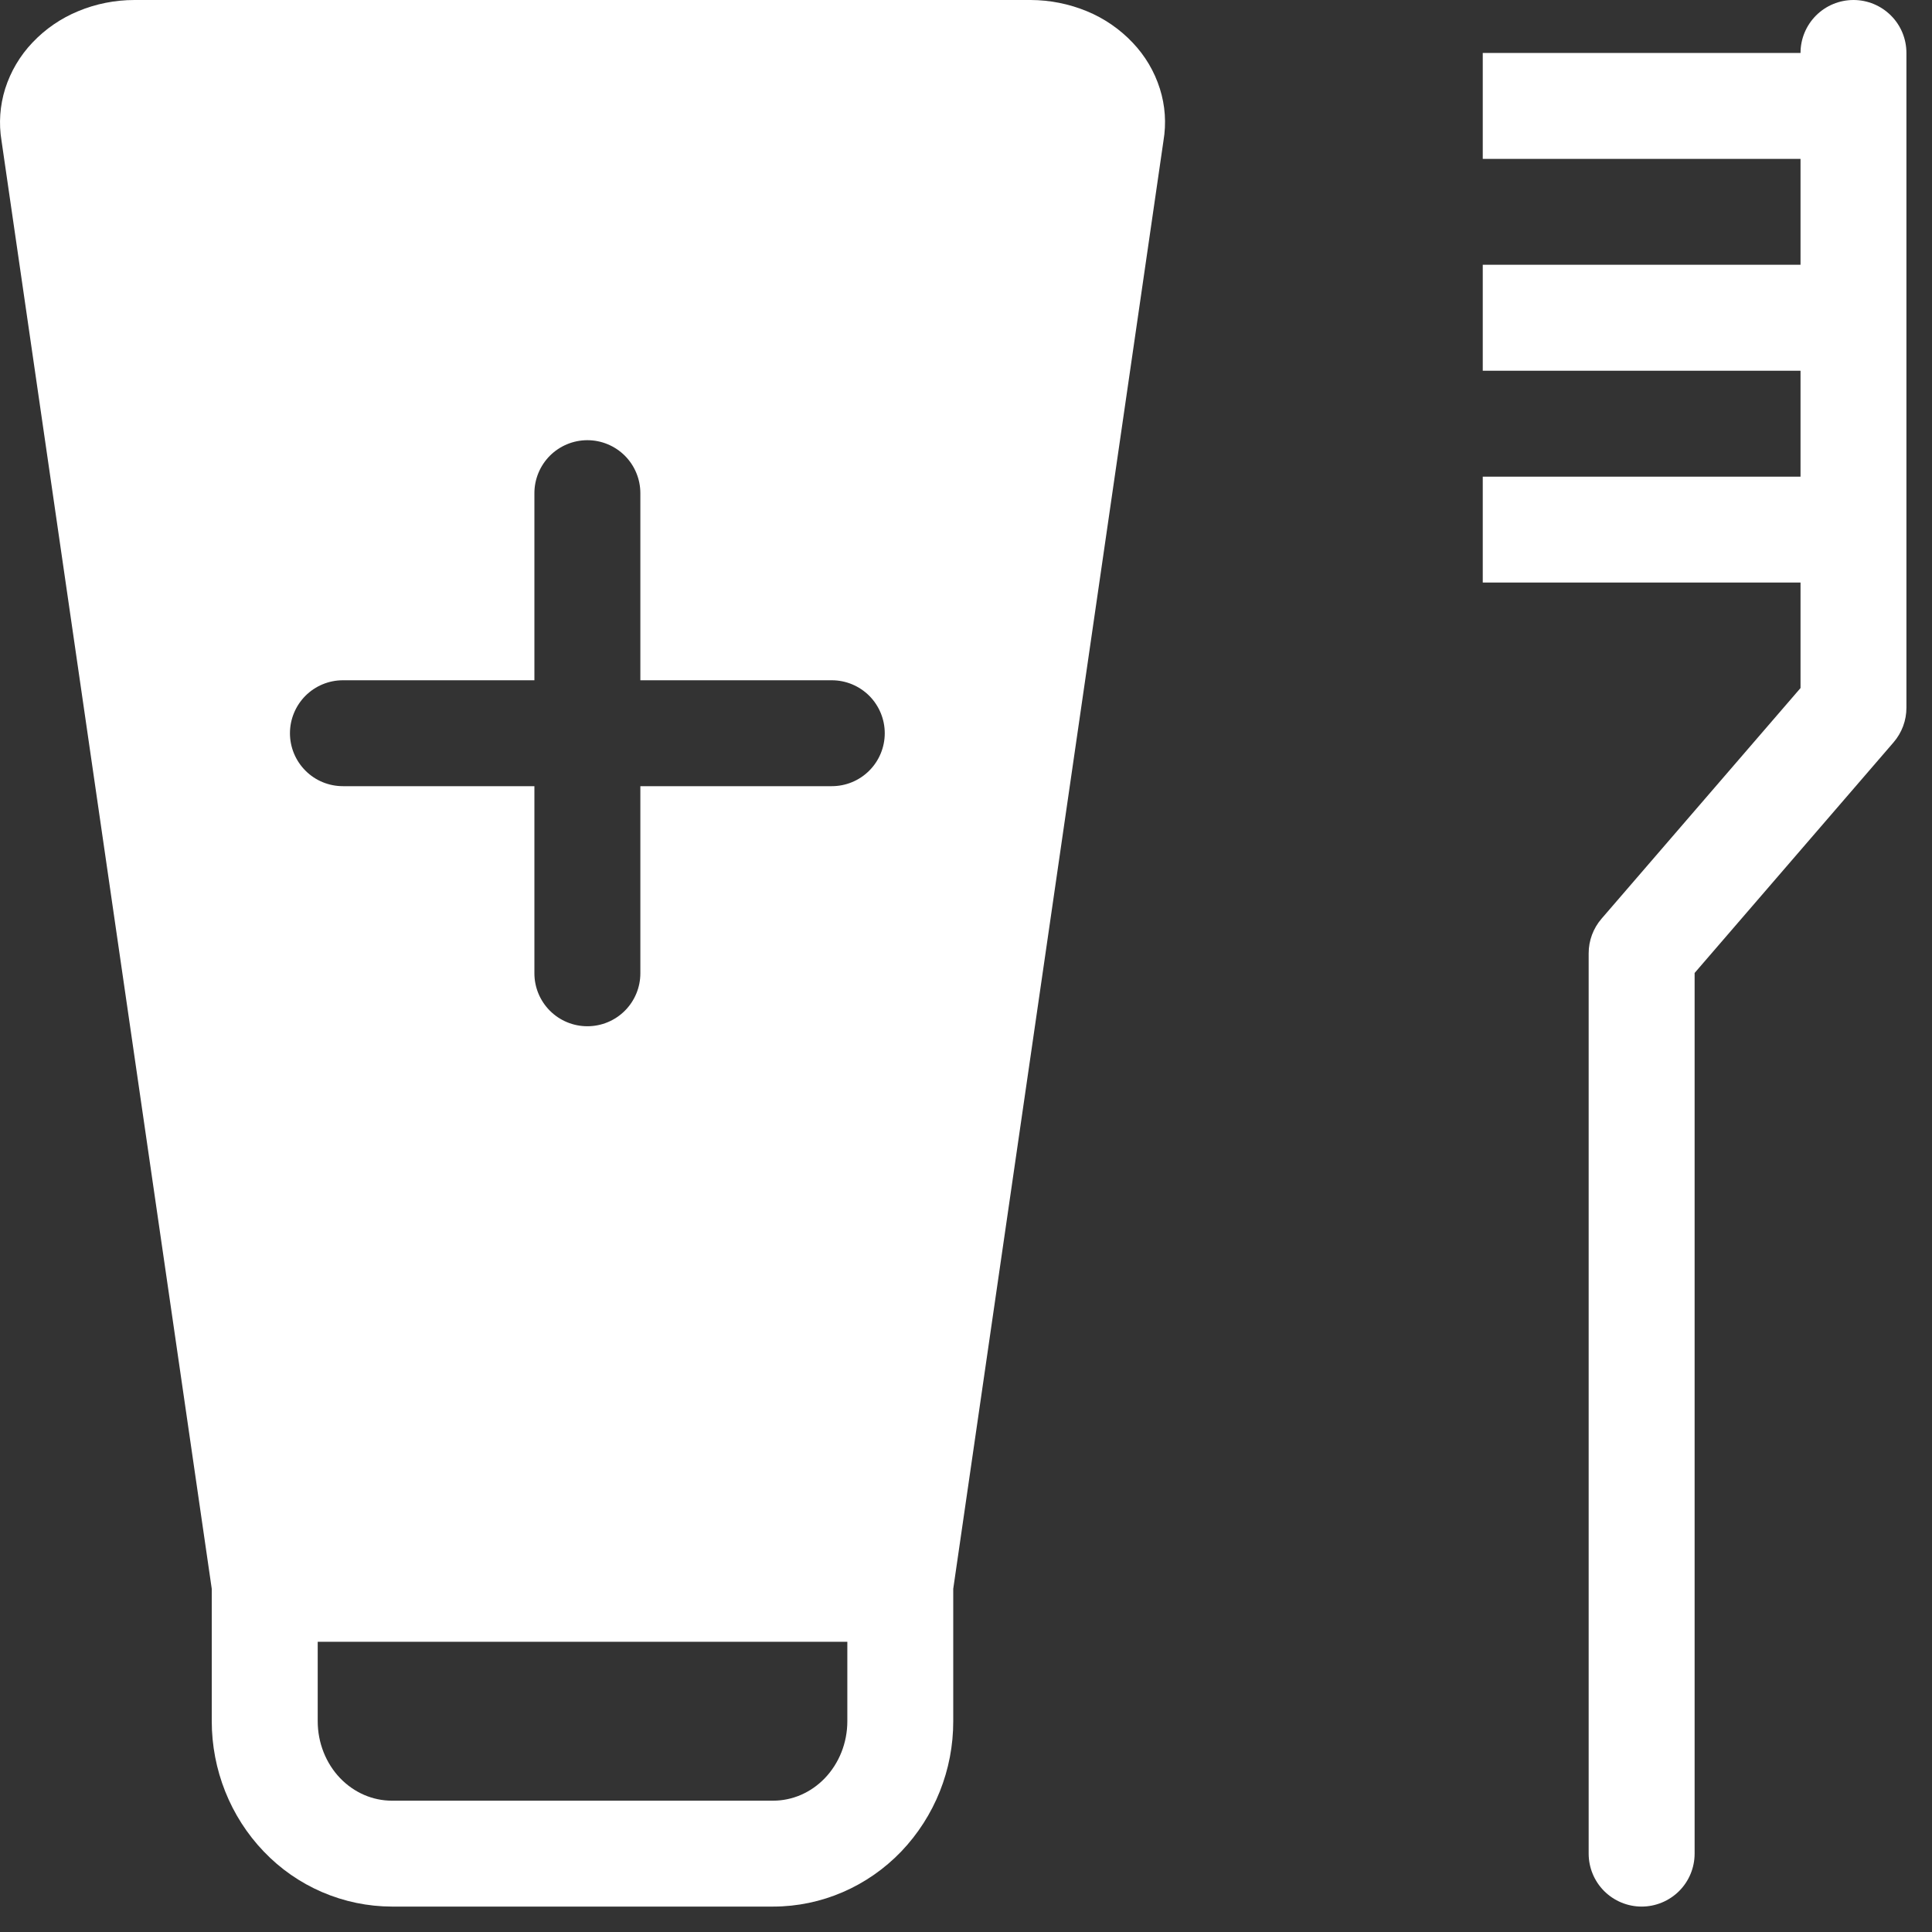
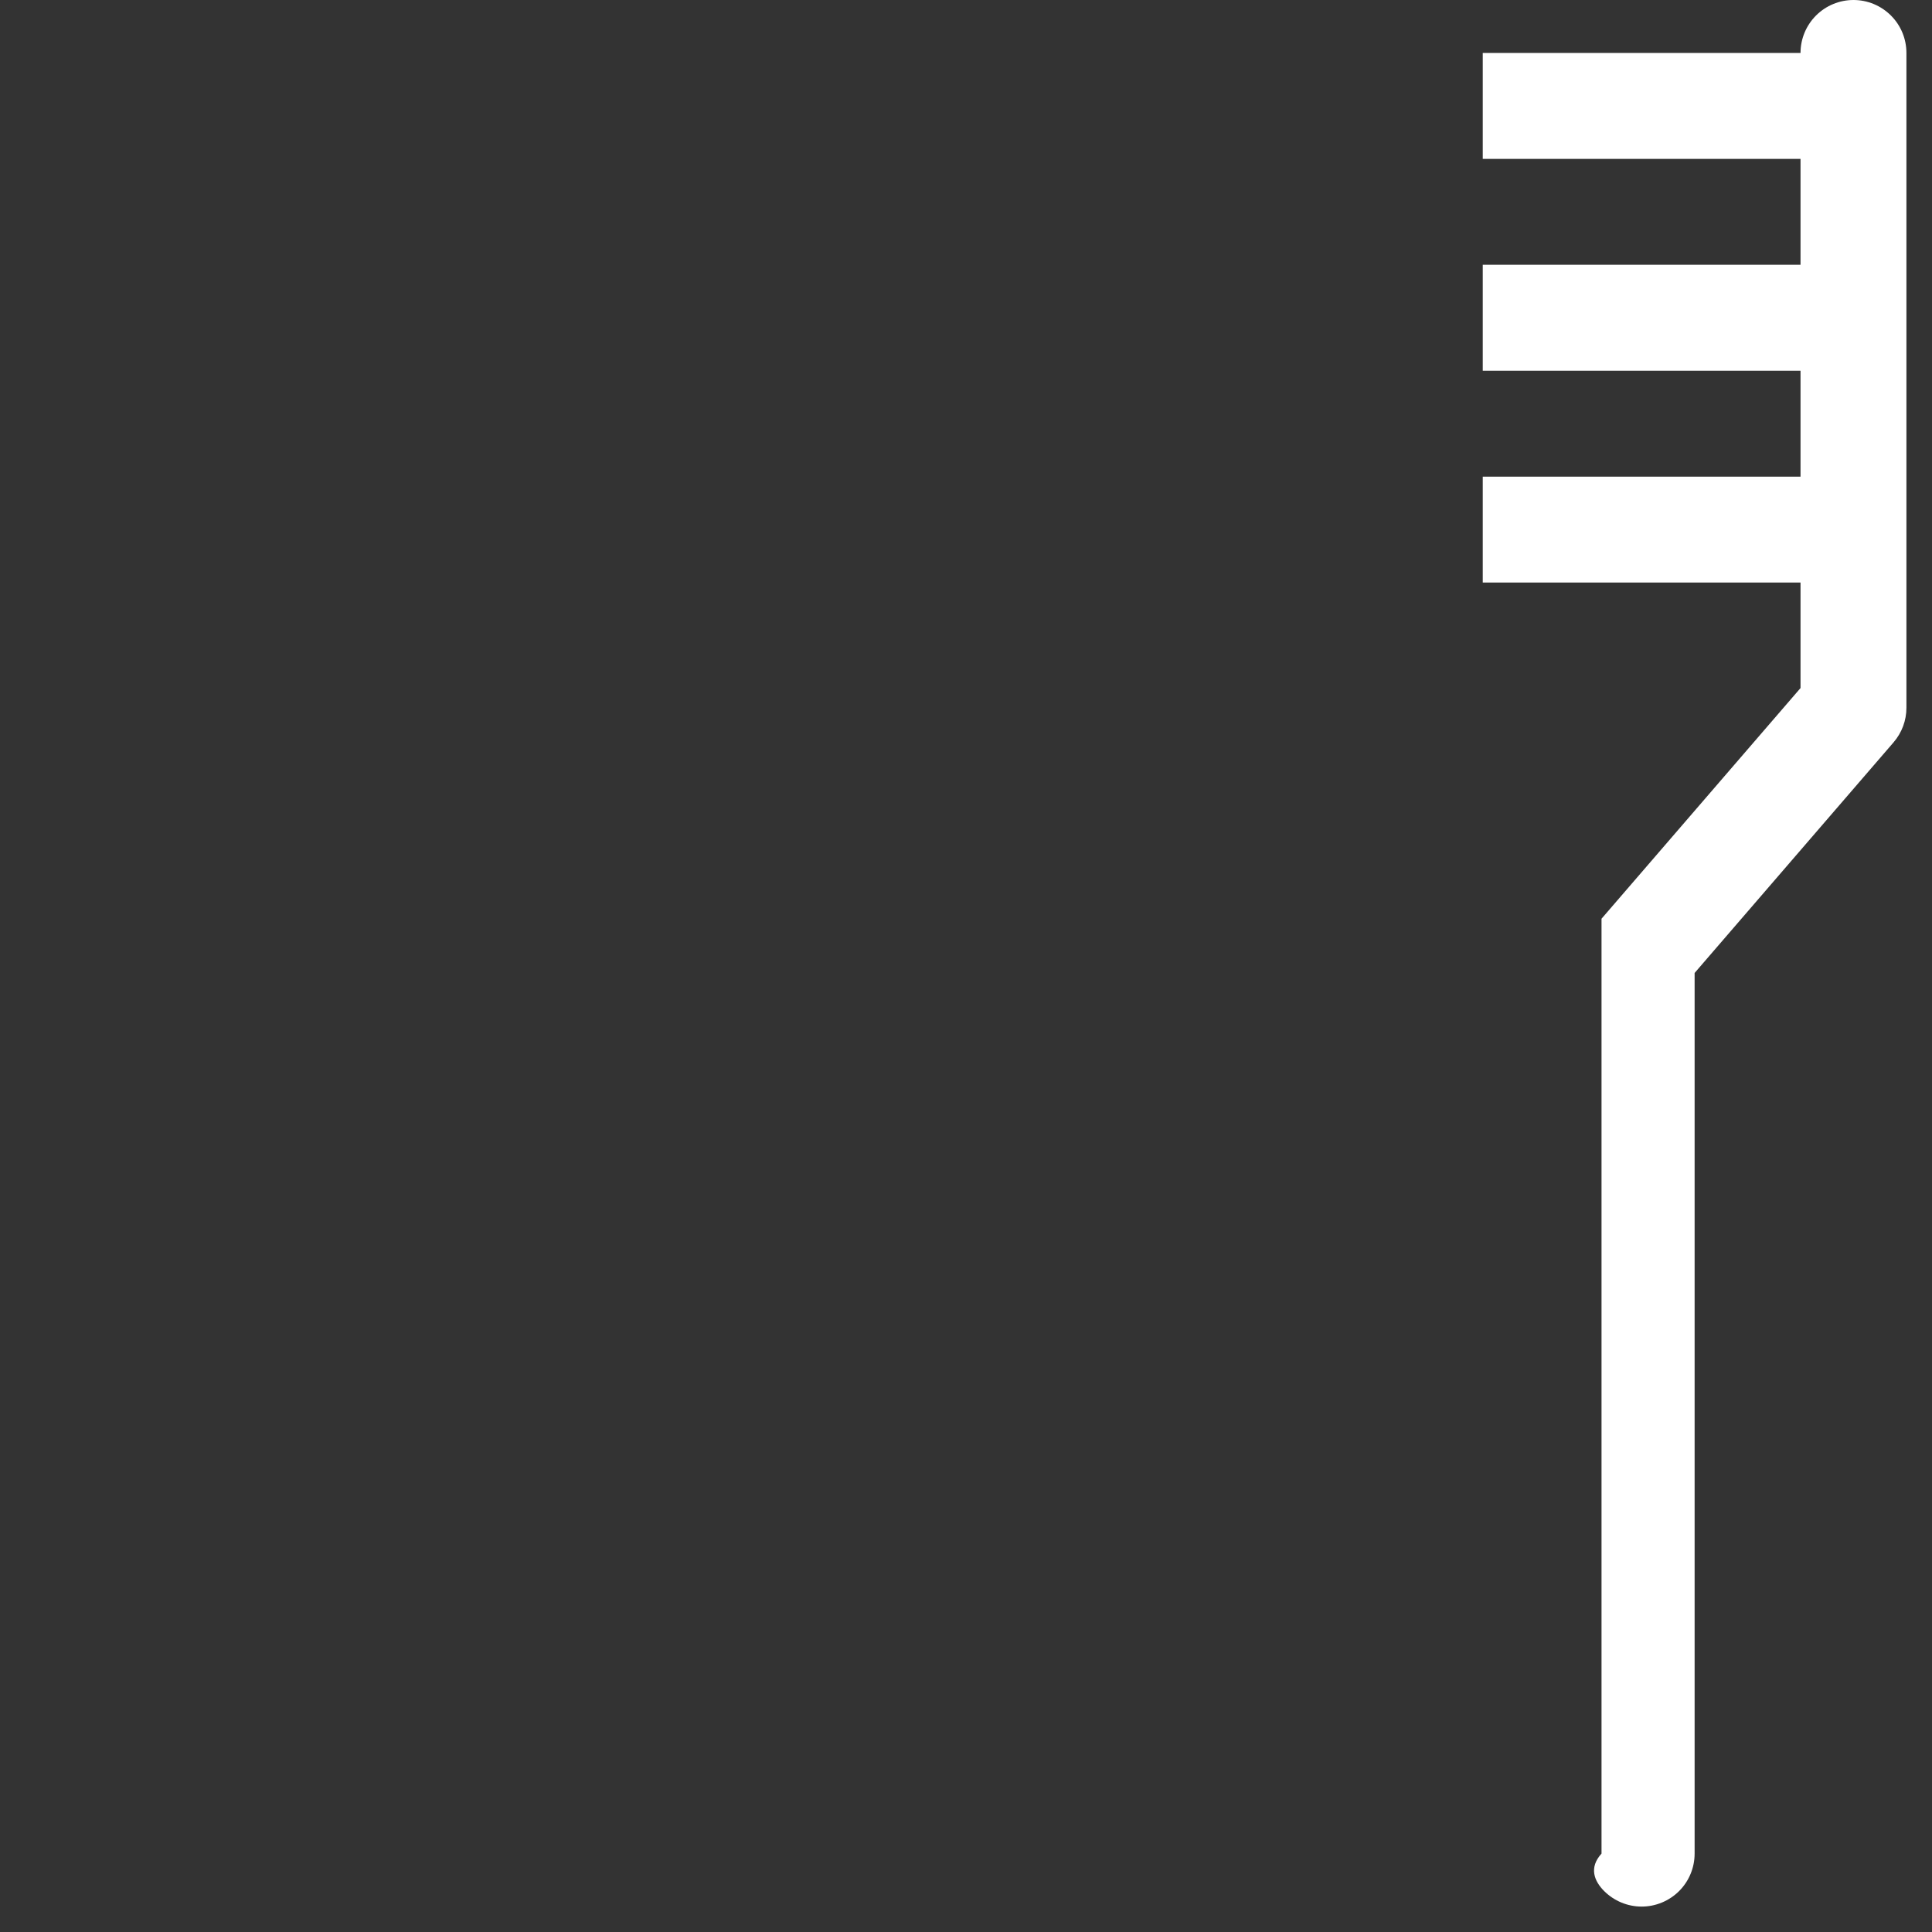
<svg xmlns="http://www.w3.org/2000/svg" width="38" height="38" viewBox="0 0 38 38" fill="none">
  <rect x="0" y="0" width="38" height="38" fill="#333333" stroke="none" />
-   <path fill-rule="evenodd" clip-rule="evenodd" d="M18.749 31.25L22.884 2.769C22.942 2.426 22.918 2.075 22.813 1.744C22.706 1.405 22.523 1.096 22.278 0.839C22.024 0.571 21.717 0.36 21.376 0.22C21.026 0.076 20.651 0.001 20.272 0H2.645C2.263 0 1.886 0.075 1.54 0.219C1.199 0.359 0.891 0.57 0.637 0.839C0.393 1.096 0.21 1.405 0.102 1.744C-0.002 2.077 -0.027 2.427 0.03 2.769L4.165 31.25V33.854C4.165 34.807 4.529 35.73 5.188 36.417C5.513 36.758 5.904 37.03 6.337 37.216C6.77 37.402 7.236 37.499 7.707 37.5H15.207C16.16 37.5 17.066 37.104 17.726 36.417C18.385 35.727 18.751 34.808 18.749 33.854V31.25ZM12.595 9.7C12.595 9.424 12.485 9.159 12.29 8.963C12.094 8.768 11.829 8.658 11.553 8.658C11.277 8.658 11.012 8.768 10.816 8.963C10.621 9.159 10.511 9.424 10.511 9.7V13.38H6.745C6.468 13.38 6.203 13.49 6.008 13.685C5.813 13.881 5.703 14.146 5.703 14.422C5.703 14.698 5.813 14.963 6.008 15.158C6.203 15.354 6.468 15.463 6.745 15.463H10.511V19.144C10.511 19.42 10.621 19.685 10.816 19.88C11.012 20.076 11.277 20.185 11.553 20.185C11.829 20.185 12.094 20.076 12.29 19.88C12.485 19.685 12.595 19.42 12.595 19.144V15.463H16.36C16.637 15.463 16.901 15.354 17.097 15.158C17.292 14.963 17.402 14.698 17.402 14.422C17.402 14.146 17.292 13.881 17.097 13.685C16.901 13.49 16.637 13.38 16.36 13.38H12.595V9.7ZM16.224 34.974C16.502 34.684 16.666 34.282 16.666 33.854V32.292H6.249V33.854C6.249 34.281 6.412 34.684 6.69 34.974C6.968 35.263 7.334 35.417 7.707 35.417H15.207C15.58 35.417 15.947 35.263 16.224 34.974Z" fill="white" />
-   <path d="M37.497 1.042C37.497 0.765 37.388 0.5 37.192 0.305C36.997 0.11 36.732 0 36.456 0C36.179 0 35.914 0.11 35.719 0.305C35.524 0.5 35.414 0.765 35.414 1.042H29.164V3.125H35.414V5.208H29.164V7.292H35.414V9.375H29.164V11.458H35.414V13.533L31.5 18.07C31.337 18.259 31.247 18.5 31.247 18.75V36.458C31.247 36.735 31.357 37 31.552 37.195C31.748 37.39 32.013 37.5 32.289 37.5C32.565 37.5 32.83 37.39 33.026 37.195C33.221 37 33.331 36.735 33.331 36.458V19.137L37.244 14.601C37.407 14.412 37.497 14.171 37.497 13.921V1.042Z" fill="white" />
+   <path d="M37.497 1.042C37.497 0.765 37.388 0.5 37.192 0.305C36.997 0.11 36.732 0 36.456 0C36.179 0 35.914 0.11 35.719 0.305C35.524 0.5 35.414 0.765 35.414 1.042H29.164V3.125H35.414V5.208H29.164V7.292H35.414V9.375H29.164V11.458H35.414V13.533L31.5 18.07V36.458C31.247 36.735 31.357 37 31.552 37.195C31.748 37.39 32.013 37.5 32.289 37.5C32.565 37.5 32.83 37.39 33.026 37.195C33.221 37 33.331 36.735 33.331 36.458V19.137L37.244 14.601C37.407 14.412 37.497 14.171 37.497 13.921V1.042Z" fill="white" />
</svg>